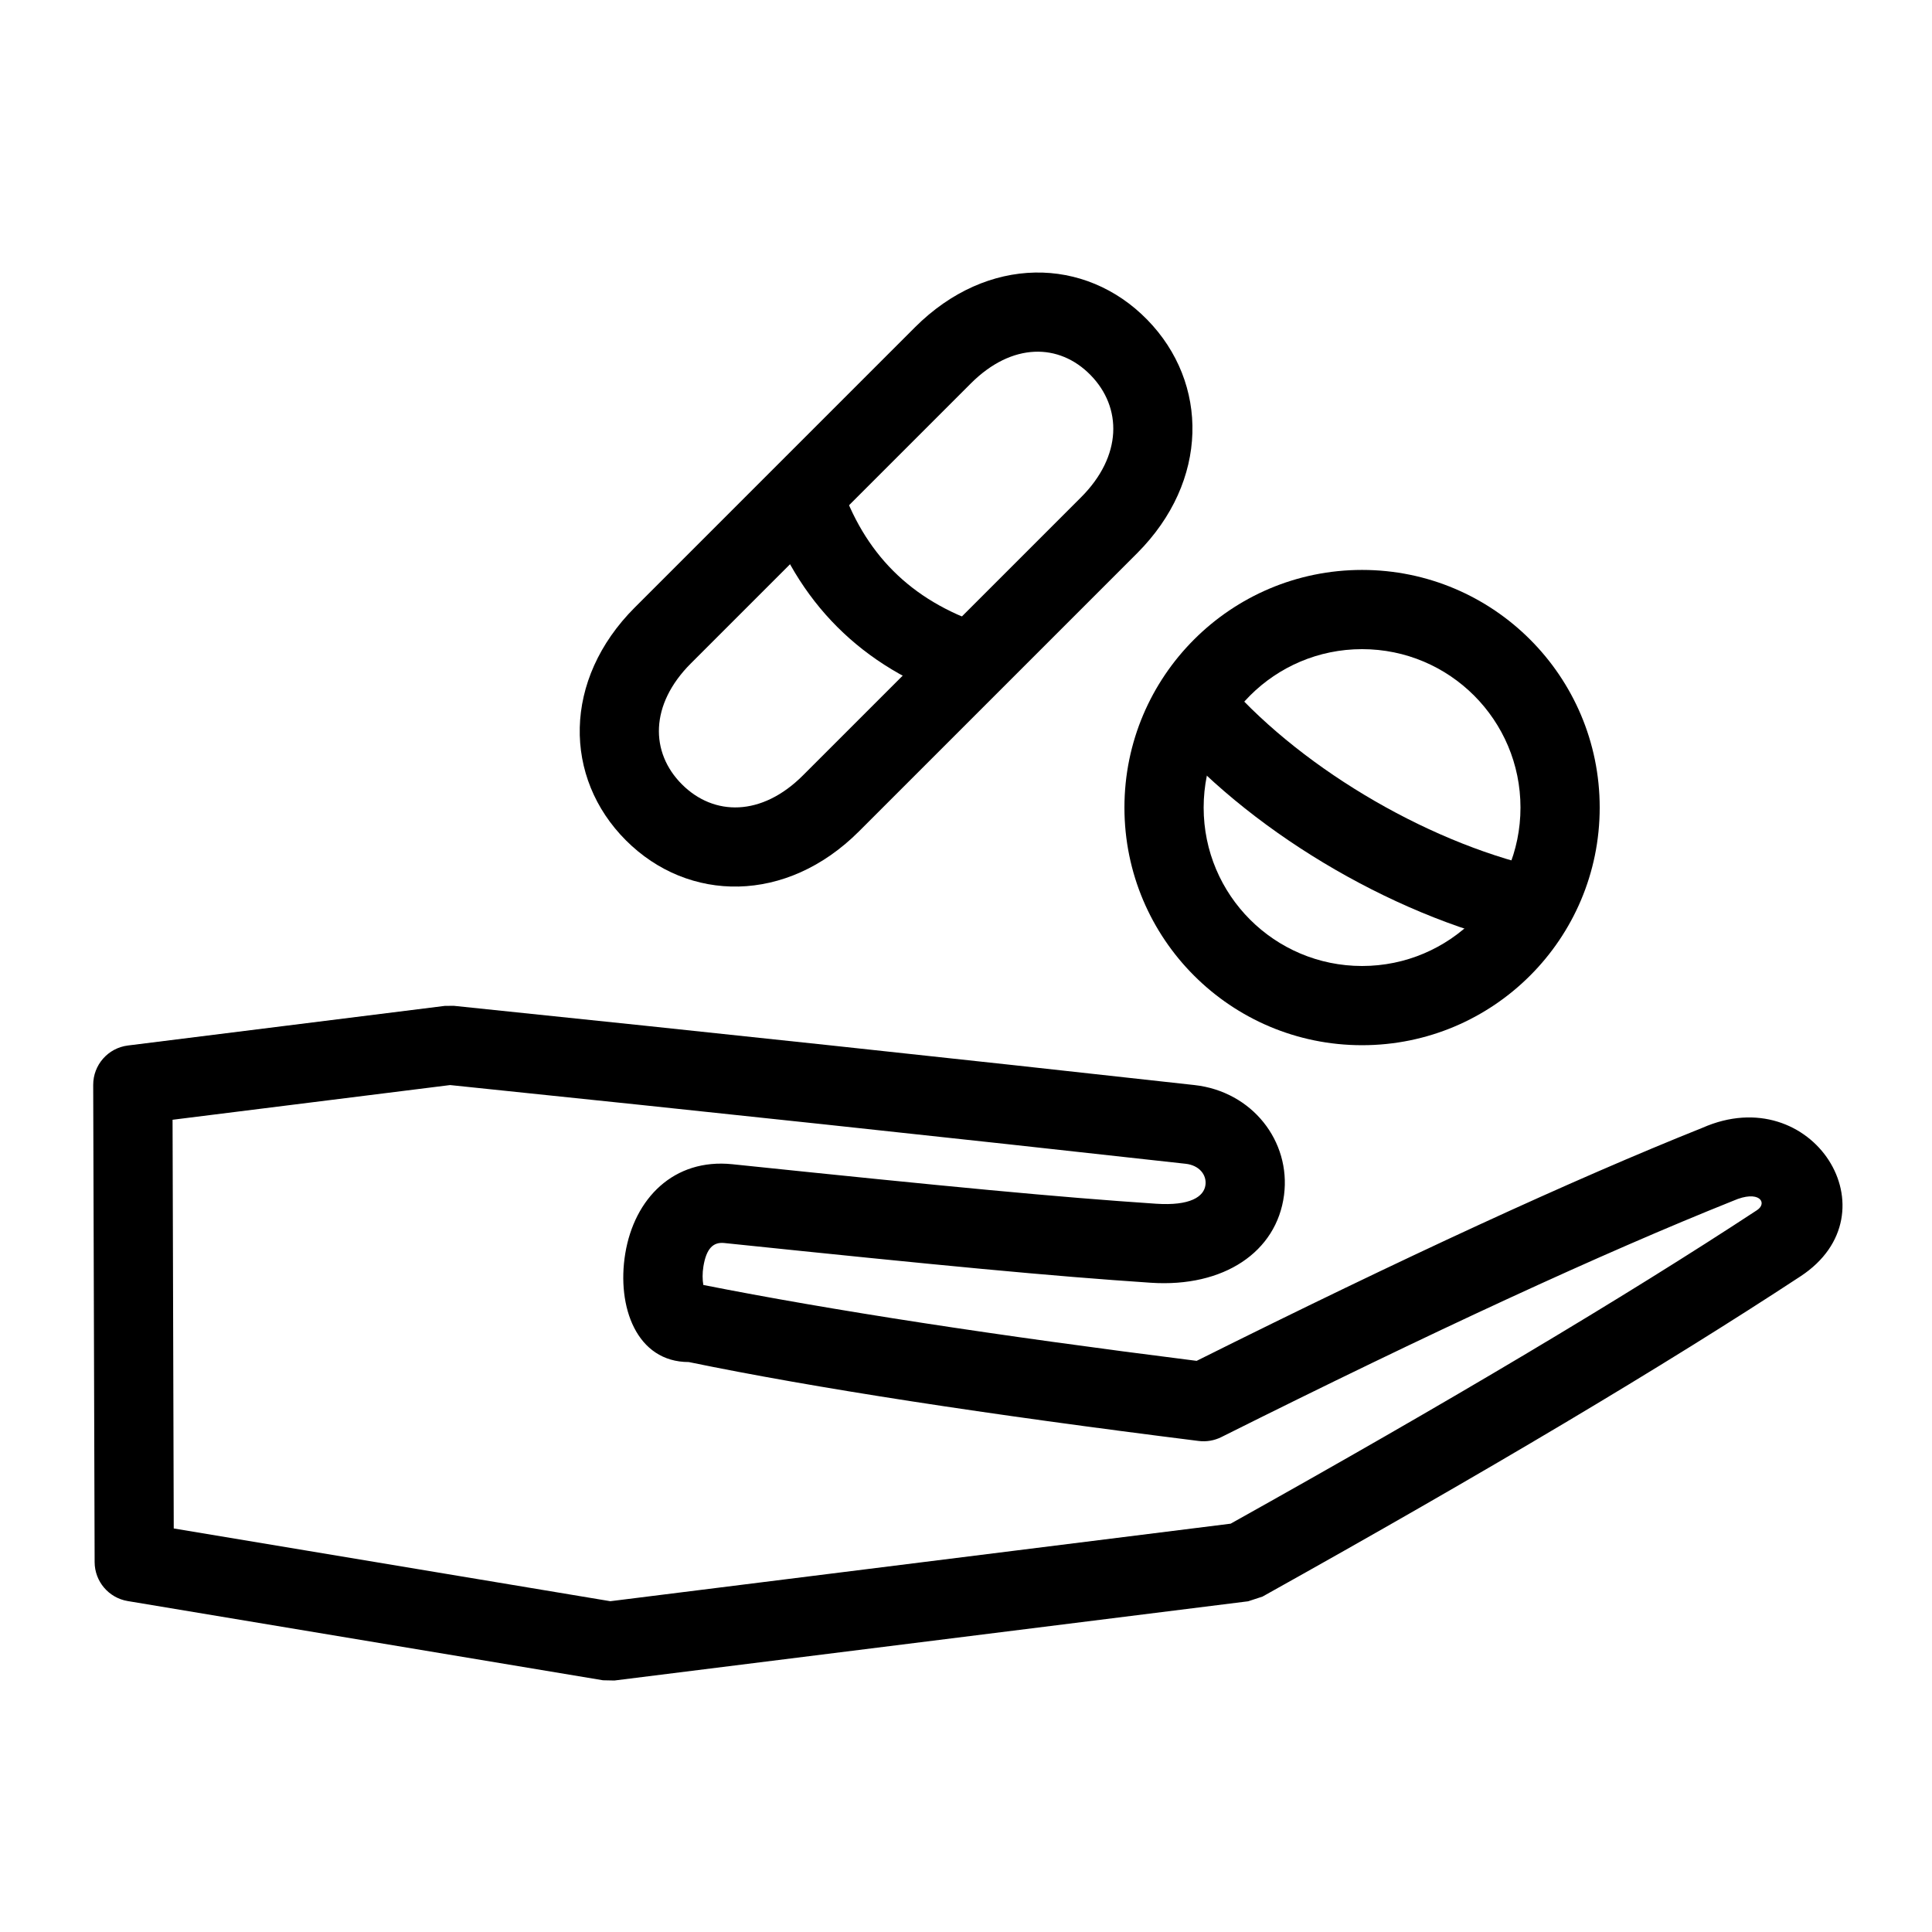
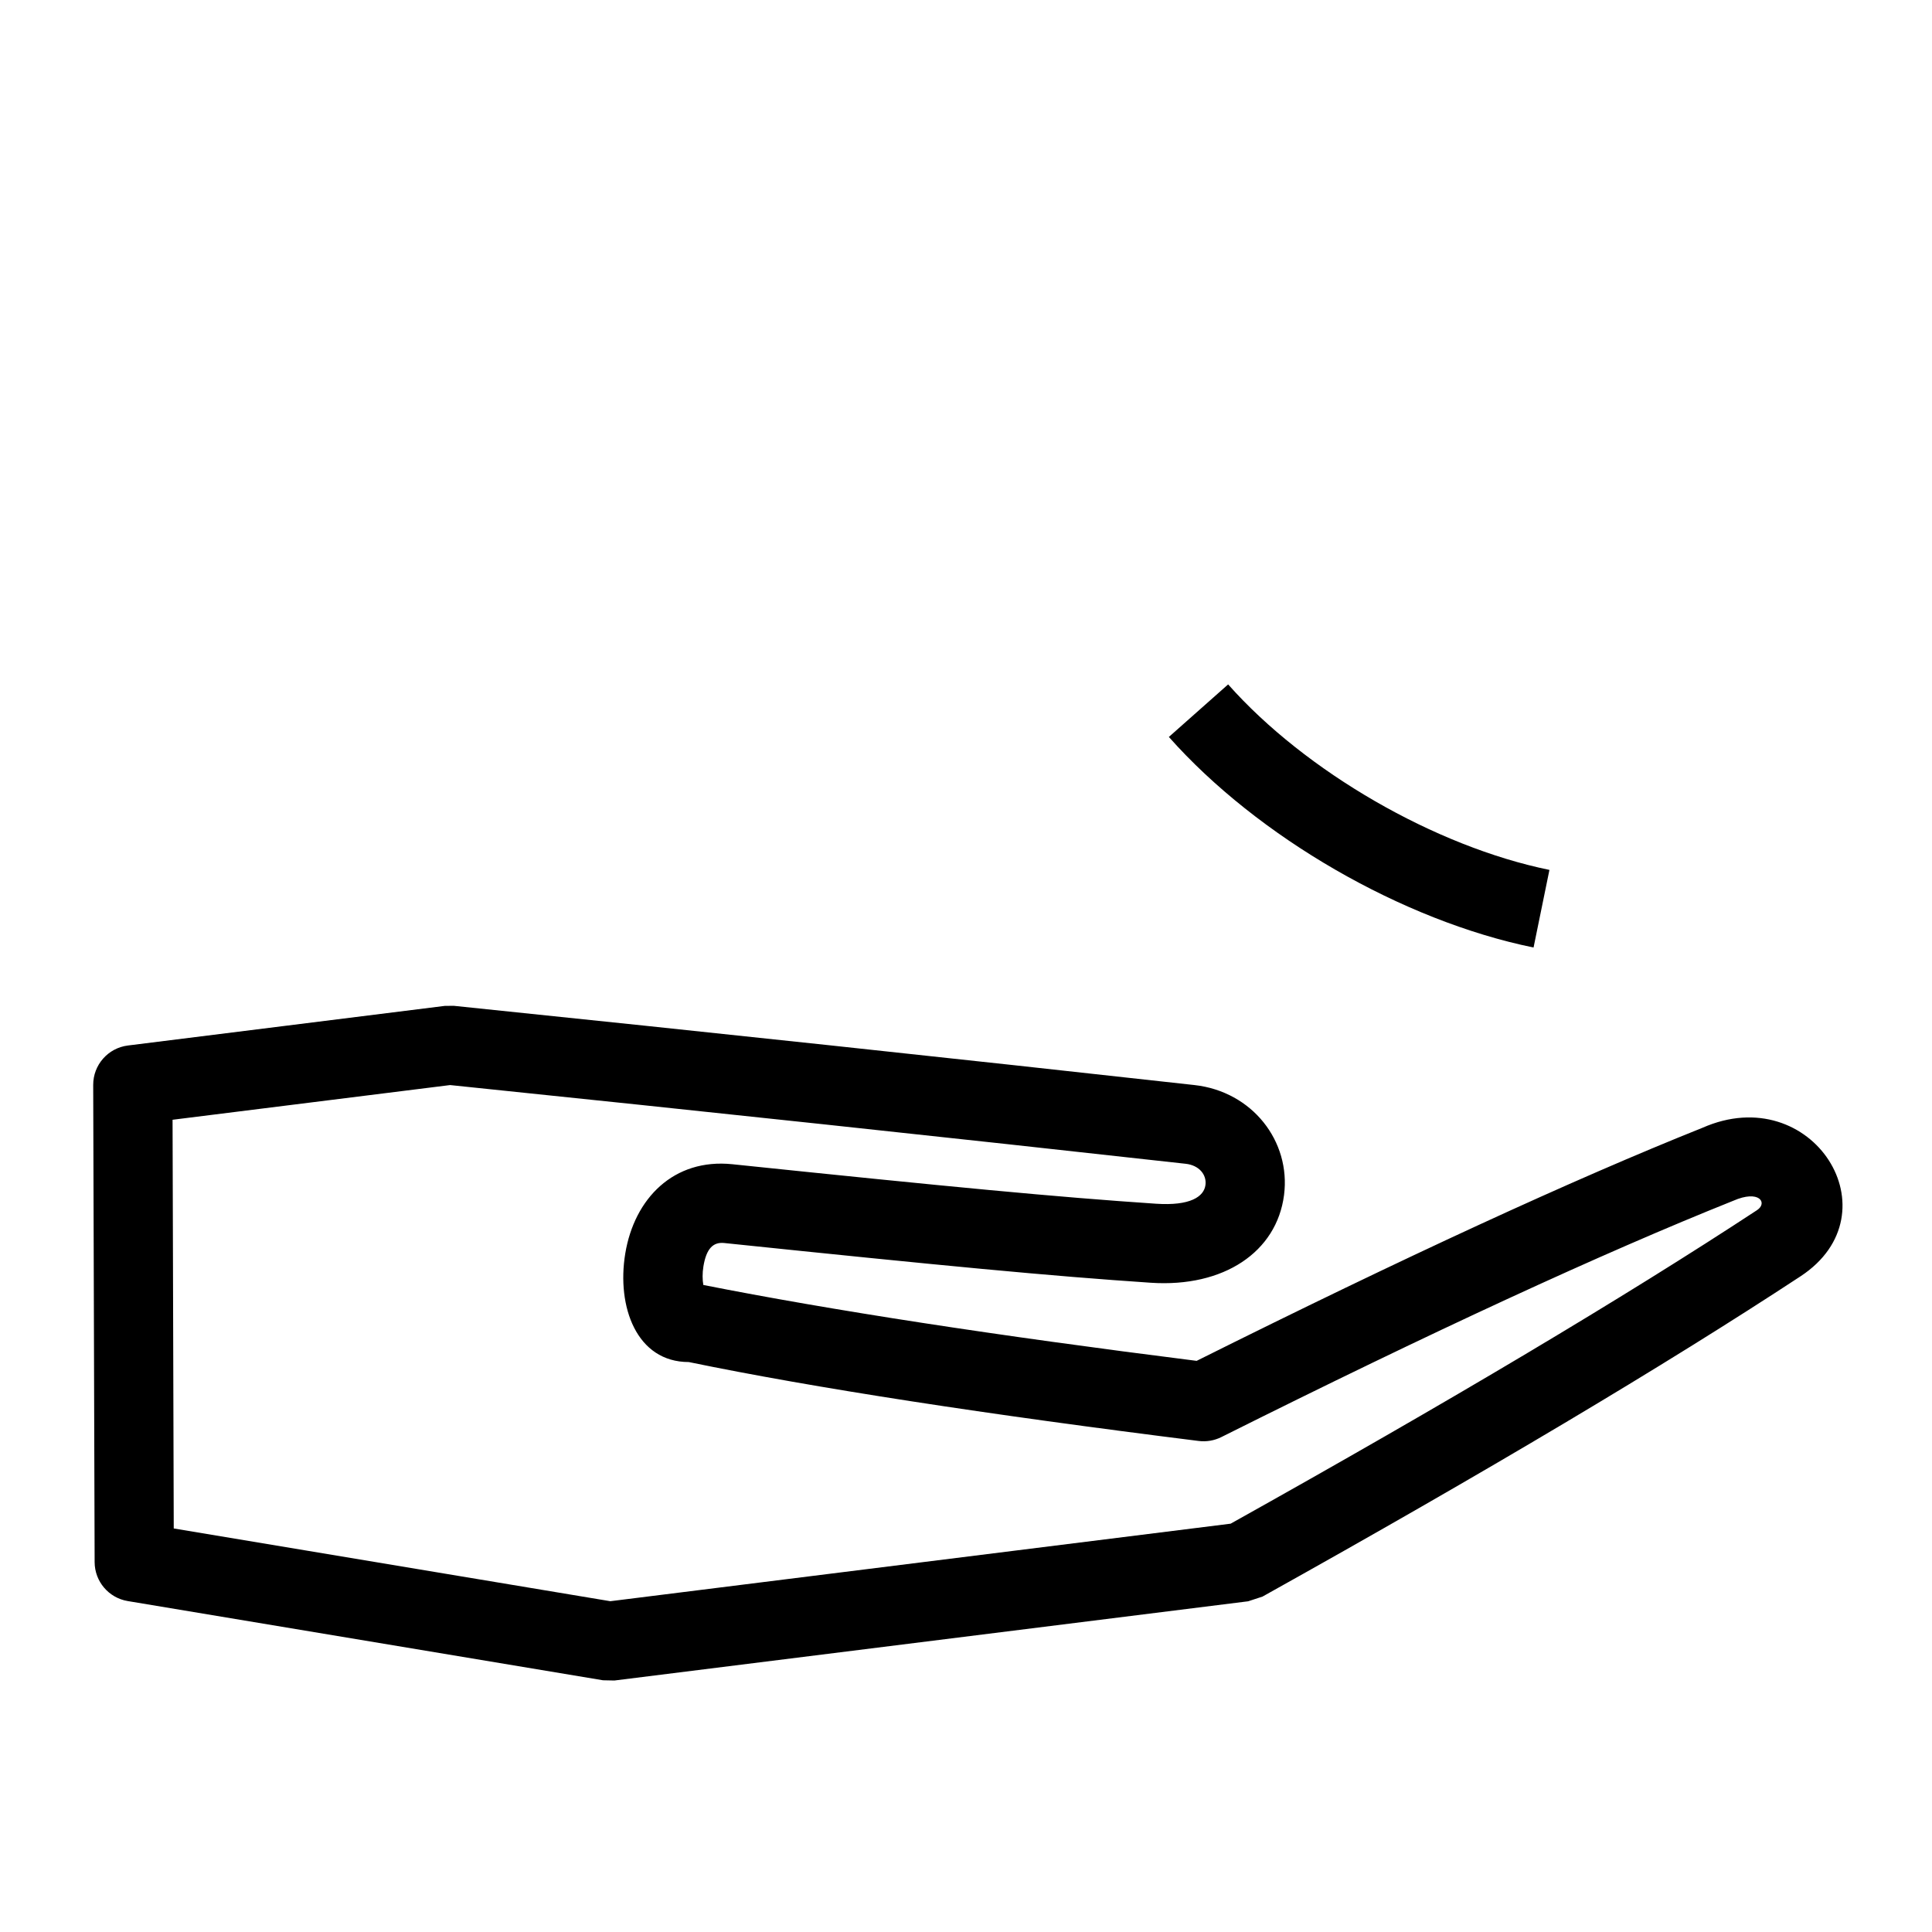
<svg xmlns="http://www.w3.org/2000/svg" fill="#000000" width="800px" height="800px" version="1.1" viewBox="144 144 512 512">
  <g>
-     <path d="m312.24 304.97 74.219-74.219c19.211-19.211 45.129-18.84 61.57-2.023 16.371 16.75 16.441 42.762-2.703 61.906l-73.711 73.711c-19.176 19.176-45.141 18.957-61.734 2.363-16.598-16.598-16.816-42.559 2.359-61.738zm14.844 14.844c-10.922 10.922-10.812 23.598-2.359 32.051 8.453 8.453 21.125 8.559 32.047-2.363l73.715-73.711c10.953-10.957 10.918-23.805 2.531-32.387-8.328-8.52-20.824-8.695-31.715 2.191z" />
-     <path d="m404.46 309.47c-19.129-6.379-31.516-18.762-37.891-37.895l-19.914 6.641c8.465 25.398 25.77 42.699 51.168 51.168z" />
-     <path d="m330.39 484.53c-0.246-1.359-0.27-3.141 0.02-4.914 0.773-4.695 2.547-6.512 5.527-6.203 58.172 6.047 86.492 8.754 113.02 10.527 19.379 1.297 33.391-8.18 35.328-23.25 1.824-14.223-8.398-27.434-23.754-29.141-63.004-7-128.43-14-196.29-21l-2.379 0.023-83.969 10.496c-5.266 0.66-9.211 5.141-9.195 10.449l0.379 126.46c0.016 5.117 3.723 9.48 8.77 10.32l125.95 20.992 3.027 0.062 167.94-20.992 3.809-1.246c59.035-32.93 106.55-61.211 142.58-84.875 25.48-16.73 3.129-52.191-25.973-39.367-34.371 13.742-79.148 34.371-134.06 61.77-53.348-6.715-96.938-13.426-130.74-20.113zm-140.66-43.781 73.555-9.195c67.375 6.953 132.35 13.906 194.93 20.859 3.621 0.402 5.59 2.945 5.246 5.606-0.398 3.121-4.039 5.586-13.102 4.981-26.18-1.754-54.355-4.445-112.25-10.465-15.578-1.621-26.008 9.086-28.41 23.668-2.32 14.082 2.992 28.754 16.828 28.754 33.211 6.852 78.934 13.887 135.14 20.914 2.059 0.254 4.144-0.102 5.996-1.027 55.742-27.871 100.98-48.75 135.65-62.621 6.93-3.047 9.211 0.574 6.32 2.477-35.191 23.109-81.699 50.812-139.5 83.09l-164.39 20.547-115.7-19.281z" />
-     <path d="m504.96 420.99c34.781 0 62.977-28.195 62.977-62.977s-28.195-62.977-62.977-62.977c-34.777 0-62.973 28.195-62.973 62.977s28.195 62.977 62.973 62.977zm0-20.992c-23.184 0-41.98-18.797-41.98-41.984s18.797-41.984 41.98-41.984c23.188 0 41.984 18.797 41.984 41.984s-18.797 41.984-41.984 41.984z" />
+     <path d="m330.39 484.53c-0.246-1.359-0.27-3.141 0.02-4.914 0.773-4.695 2.547-6.512 5.527-6.203 58.172 6.047 86.492 8.754 113.02 10.527 19.379 1.297 33.391-8.18 35.328-23.25 1.824-14.223-8.398-27.434-23.754-29.141-63.004-7-128.43-14-196.29-21l-2.379 0.023-83.969 10.496c-5.266 0.66-9.211 5.141-9.195 10.449l0.379 126.46c0.016 5.117 3.723 9.48 8.77 10.32l125.95 20.992 3.027 0.062 167.94-20.992 3.809-1.246c59.035-32.93 106.55-61.211 142.58-84.875 25.48-16.73 3.129-52.191-25.973-39.367-34.371 13.742-79.148 34.371-134.06 61.77-53.348-6.715-96.938-13.426-130.74-20.113zm-140.66-43.781 73.555-9.195c67.375 6.953 132.35 13.906 194.93 20.859 3.621 0.402 5.59 2.945 5.246 5.606-0.398 3.121-4.039 5.586-13.102 4.981-26.18-1.754-54.355-4.445-112.25-10.465-15.578-1.621-26.008 9.086-28.41 23.668-2.32 14.082 2.992 28.754 16.828 28.754 33.211 6.852 78.934 13.887 135.14 20.914 2.059 0.254 4.144-0.102 5.996-1.027 55.742-27.871 100.98-48.75 135.65-62.621 6.93-3.047 9.211 0.574 6.32 2.477-35.191 23.109-81.699 50.812-139.5 83.09l-164.39 20.547-115.7-19.281" />
    <path d="m453.76 339.3c23.531 26.535 61.906 48.691 96.648 55.801l4.207-20.566c-30.289-6.199-64.633-26.027-85.148-49.16z" />
  </g>
</svg>